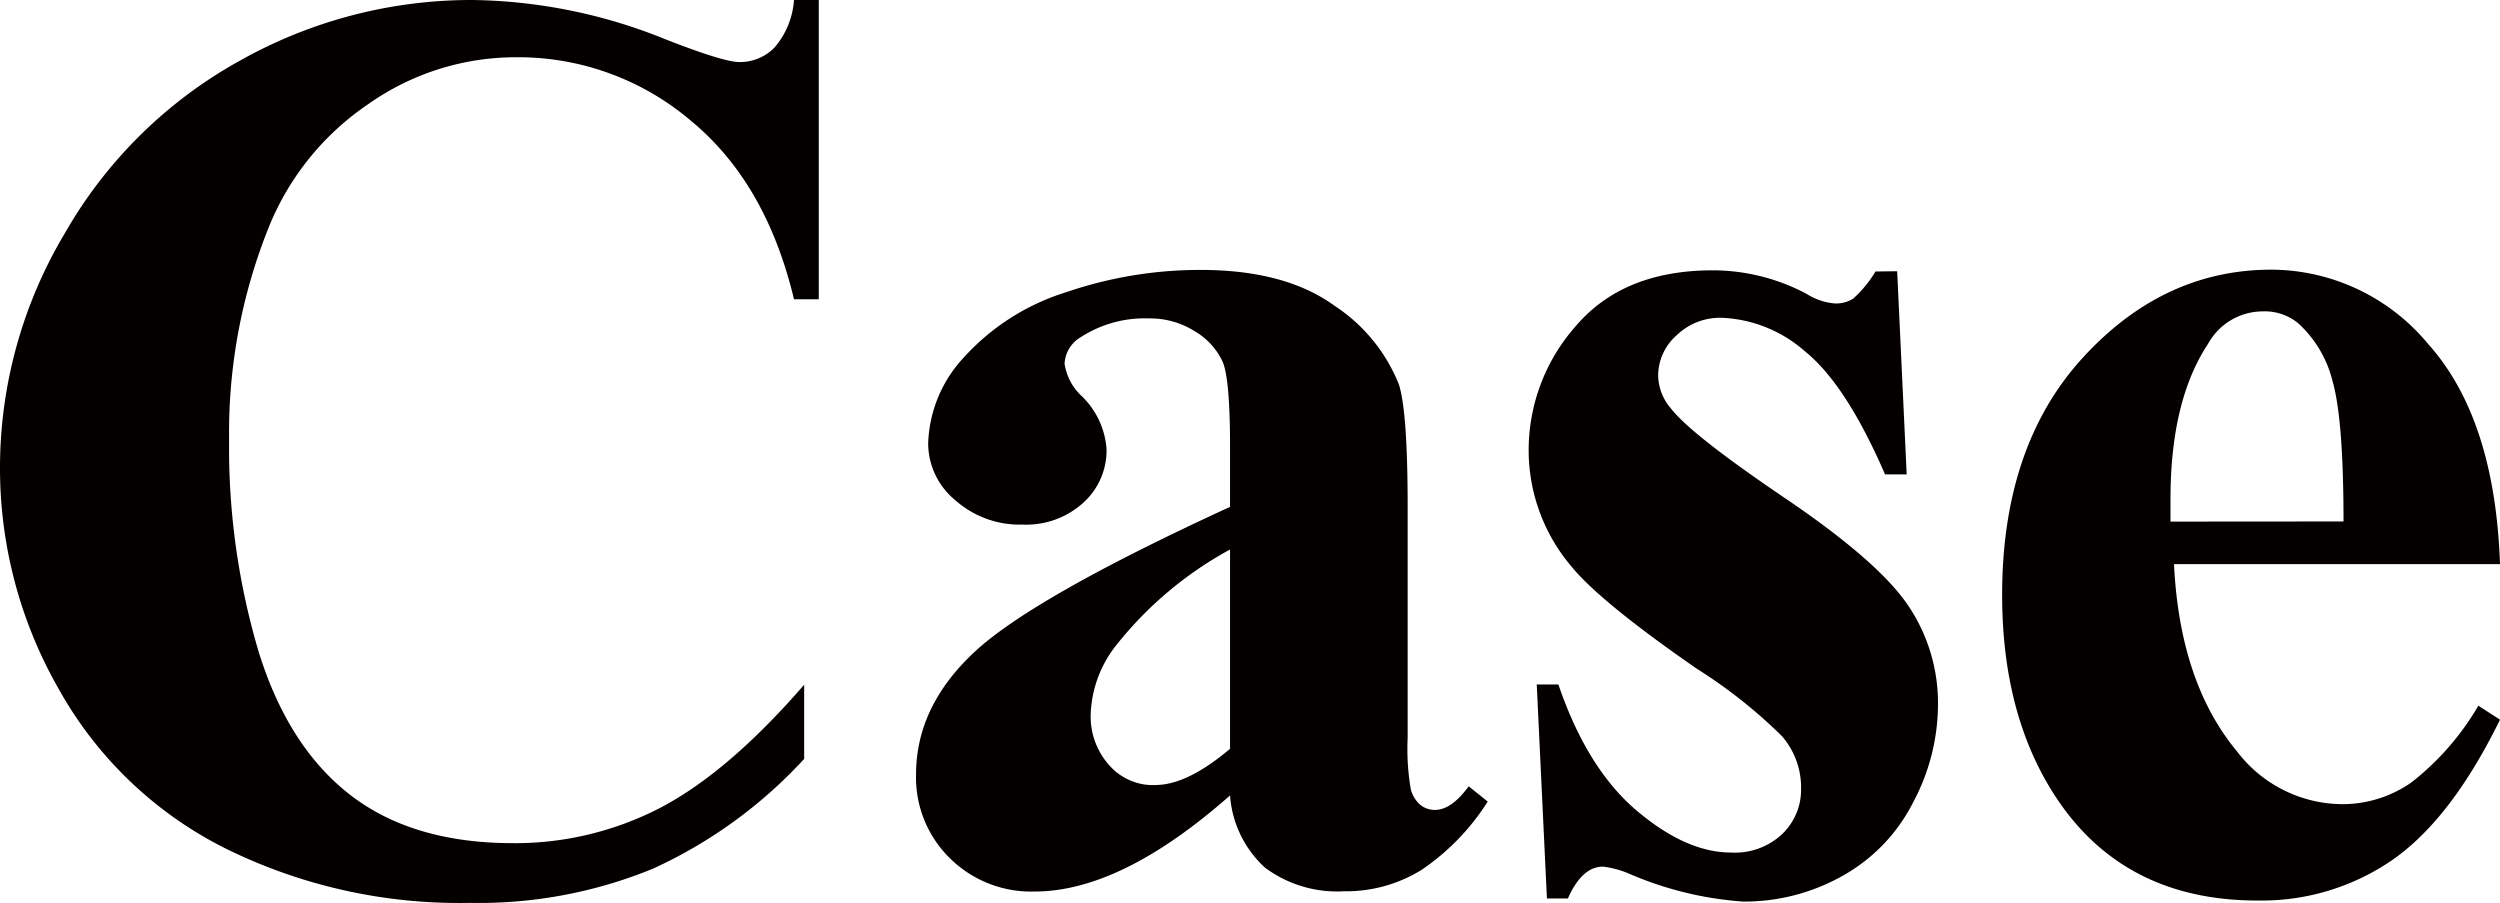
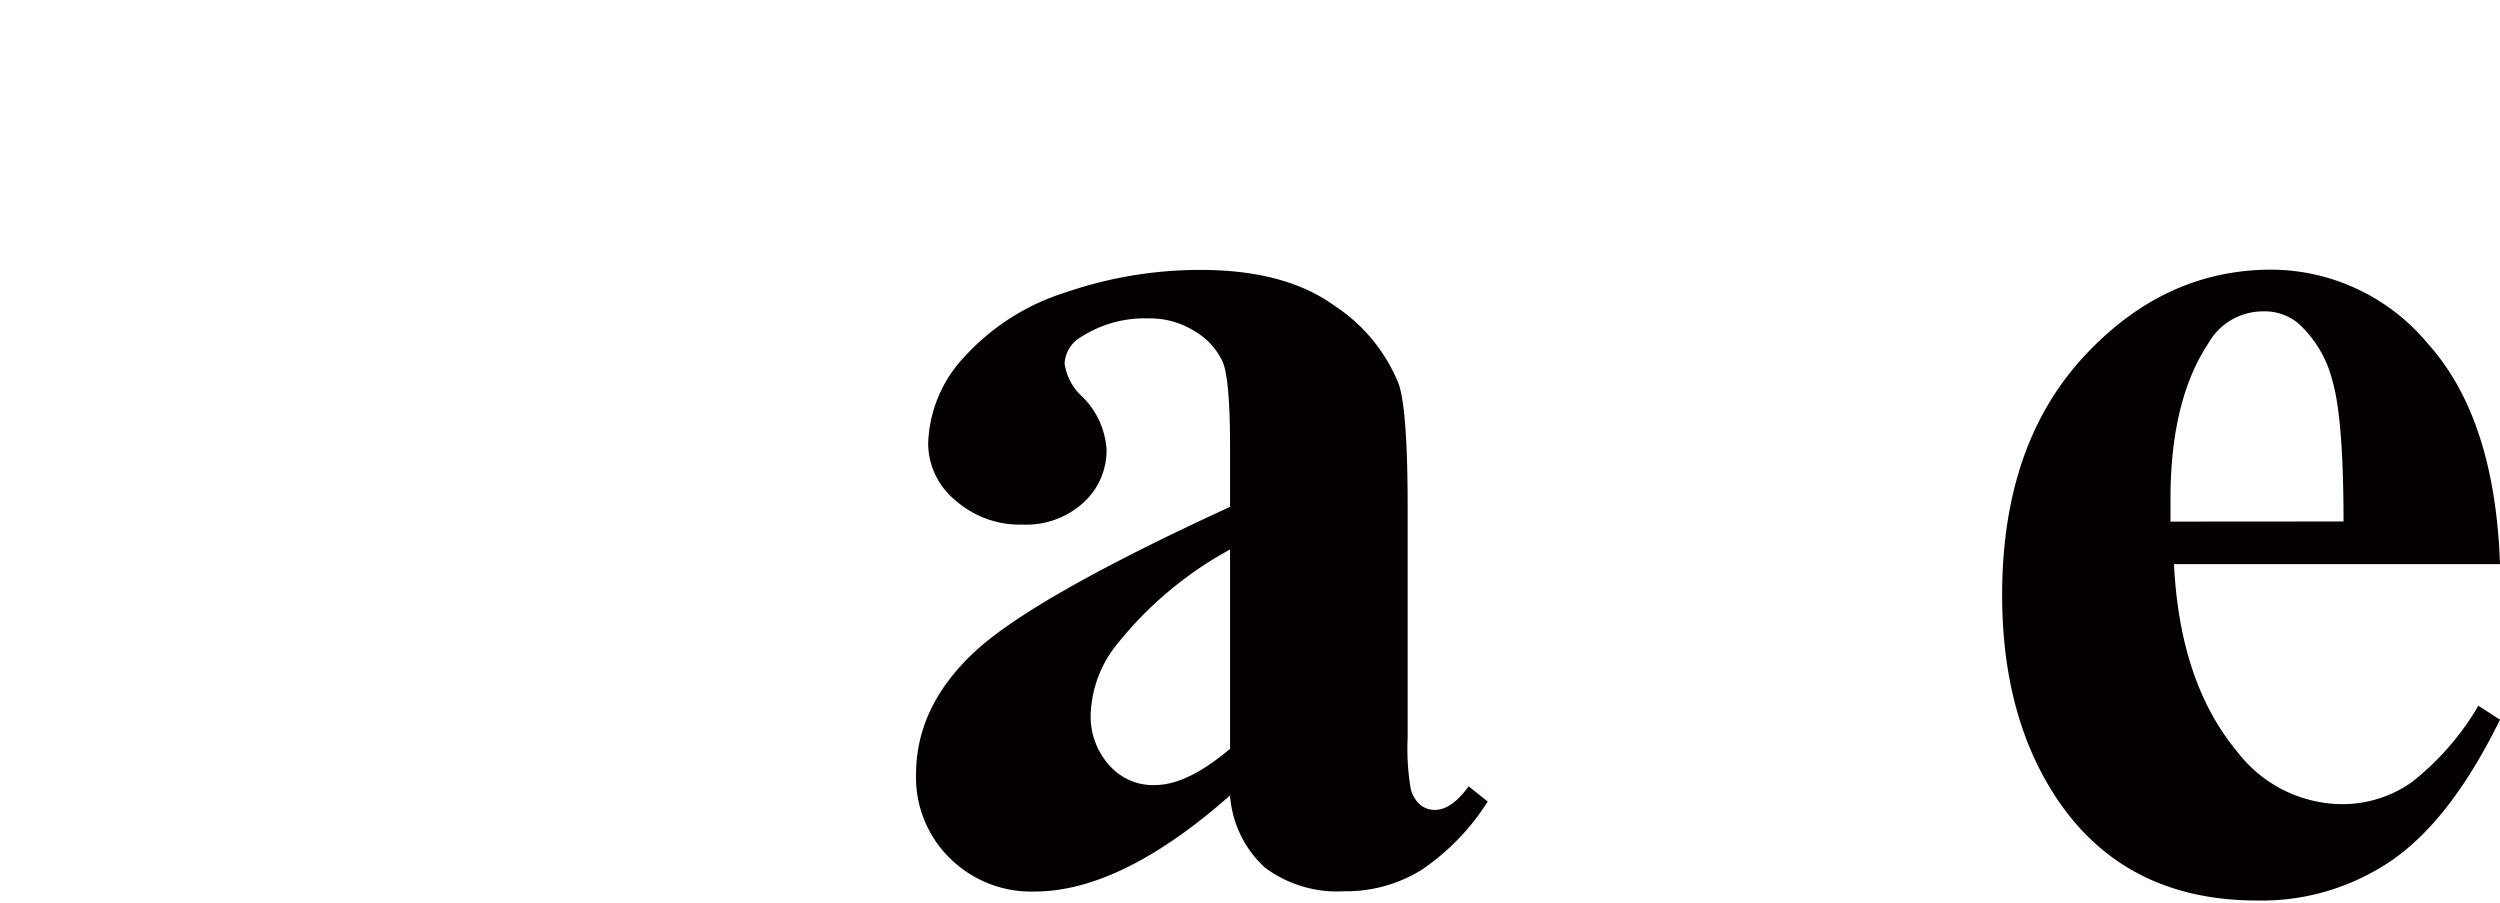
<svg xmlns="http://www.w3.org/2000/svg" viewBox="0 0 191.72 69.24">
  <defs>
    <style>.cls-1{fill:#040000;}</style>
  </defs>
  <title>天泓案例（案例）</title>
  <g id="图层_2" data-name="图层 2">
    <g id="图层_1-2" data-name="图层 1">
-       <path class="cls-1" d="M62.79,0V22.95h-1.9q-2.15-9-8-13.77A20.44,20.44,0,0,0,39.6,4.39,19.64,19.64,0,0,0,28.22,8a20.79,20.79,0,0,0-7.57,9.33,42.22,42.22,0,0,0-3.08,16.41,54.87,54.87,0,0,0,2.25,16.19q2.25,7.3,7,11t12.4,3.73a24.21,24.21,0,0,0,11.45-2.73q5.2-2.73,11-9.42V58.2a36.17,36.17,0,0,1-11.6,8.42A35.23,35.23,0,0,1,36,69.24,40.44,40.44,0,0,1,17.16,65,30,30,0,0,1,4.47,52.78,34.07,34.07,0,0,1,0,35.84a35.11,35.11,0,0,1,5-18A34.92,34.92,0,0,1,18.33,4.69,36.24,36.24,0,0,1,36.23,0,40.63,40.63,0,0,1,51,3q4.49,1.76,5.71,1.76A3.7,3.7,0,0,0,59.4,3.64,6.24,6.24,0,0,0,60.89,0Z" />
      <path class="cls-1" d="M94.33,61q-8.35,7.37-15,7.37a8.85,8.85,0,0,1-6.49-2.56,8.67,8.67,0,0,1-2.59-6.42q0-5.22,4.49-9.4T94.33,38.87V34.28q0-5.17-.56-6.52a5.26,5.26,0,0,0-2.12-2.34,6.38,6.38,0,0,0-3.52-1,9,9,0,0,0-5.22,1.42,2.5,2.5,0,0,0-1.27,2.05A4.25,4.25,0,0,0,83,30.42a6.26,6.26,0,0,1,1.86,4.05,5.41,5.41,0,0,1-1.78,4.08,6.51,6.51,0,0,1-4.66,1.68,7.44,7.44,0,0,1-5.15-1.86A5.66,5.66,0,0,1,71.18,34,10.12,10.12,0,0,1,74,27.32a17.59,17.59,0,0,1,7.76-4.91A31.69,31.69,0,0,1,92.08,20.7q6.49,0,10.28,2.76a12.94,12.94,0,0,1,4.91,6q.68,2.05.68,9.42V56.59a18.35,18.35,0,0,0,.24,3.93,2.34,2.34,0,0,0,.73,1.2,1.74,1.74,0,0,0,1.12.39q1.27,0,2.59-1.81l1.46,1.17A17.8,17.8,0,0,1,109,66.72a11,11,0,0,1-5.93,1.63A9.26,9.26,0,0,1,97,66.53,8.29,8.29,0,0,1,94.33,61Zm0-3.56V42.14a28.53,28.53,0,0,0-8.79,7.42,9,9,0,0,0-1.9,5.32,5.59,5.59,0,0,0,1.61,4,4.43,4.43,0,0,0,3.42,1.32Q91.1,60.16,94.33,57.42Z" />
-       <path class="cls-1" d="M145.49,20.8l.73,15.58h-1.66q-3-6.93-6.18-9.47A10.27,10.27,0,0,0,132,24.37a4.79,4.79,0,0,0-3.42,1.34,4.15,4.15,0,0,0-1.42,3.1,4,4,0,0,0,1,2.54q1.56,2,8.74,6.86t9.45,8.25a13.35,13.35,0,0,1,2.27,7.59,16,16,0,0,1-1.9,7.47,13.35,13.35,0,0,1-5.37,5.62,15.34,15.34,0,0,1-7.67,2A26.58,26.58,0,0,1,124.93,67a7.31,7.31,0,0,0-2-.54q-1.61,0-2.69,2.44h-1.61l-.78-16.41h1.66q2.2,6.45,6,9.67t7.25,3.22A5.28,5.28,0,0,0,136.63,64a4.68,4.68,0,0,0,1.49-3.49,6,6,0,0,0-1.46-4.05,38.34,38.34,0,0,0-6.54-5.18q-7.47-5.17-9.67-7.91a13.77,13.77,0,0,1-3.22-8.84A14.35,14.35,0,0,1,120.85,25q3.64-4.27,10.52-4.27a15.36,15.36,0,0,1,7.18,1.81,4.76,4.76,0,0,0,2.15.73,2.47,2.47,0,0,0,1.42-.37,9.28,9.28,0,0,0,1.71-2.08Z" />
      <path class="cls-1" d="M191.72,43.26h-25q.44,9.08,4.83,14.36a10.21,10.21,0,0,0,8.11,4.05A9.23,9.23,0,0,0,184.93,60a20.66,20.66,0,0,0,5.13-5.88l1.66,1.07q-3.71,7.57-8.2,10.72a17.66,17.66,0,0,1-10.4,3.15q-10.16,0-15.38-7.81-4.2-6.3-4.2-15.62,0-11.43,6.18-18.19t14.48-6.76a15.68,15.68,0,0,1,12,5.69Q191.33,32.08,191.72,43.26Zm-12-3.27q0-7.86-.85-10.79a8.85,8.85,0,0,0-2.66-4.44,4.06,4.06,0,0,0-2.73-.88,4.8,4.8,0,0,0-4.15,2.49q-2.88,4.35-2.88,11.91V40Z" />
    </g>
  </g>
</svg>